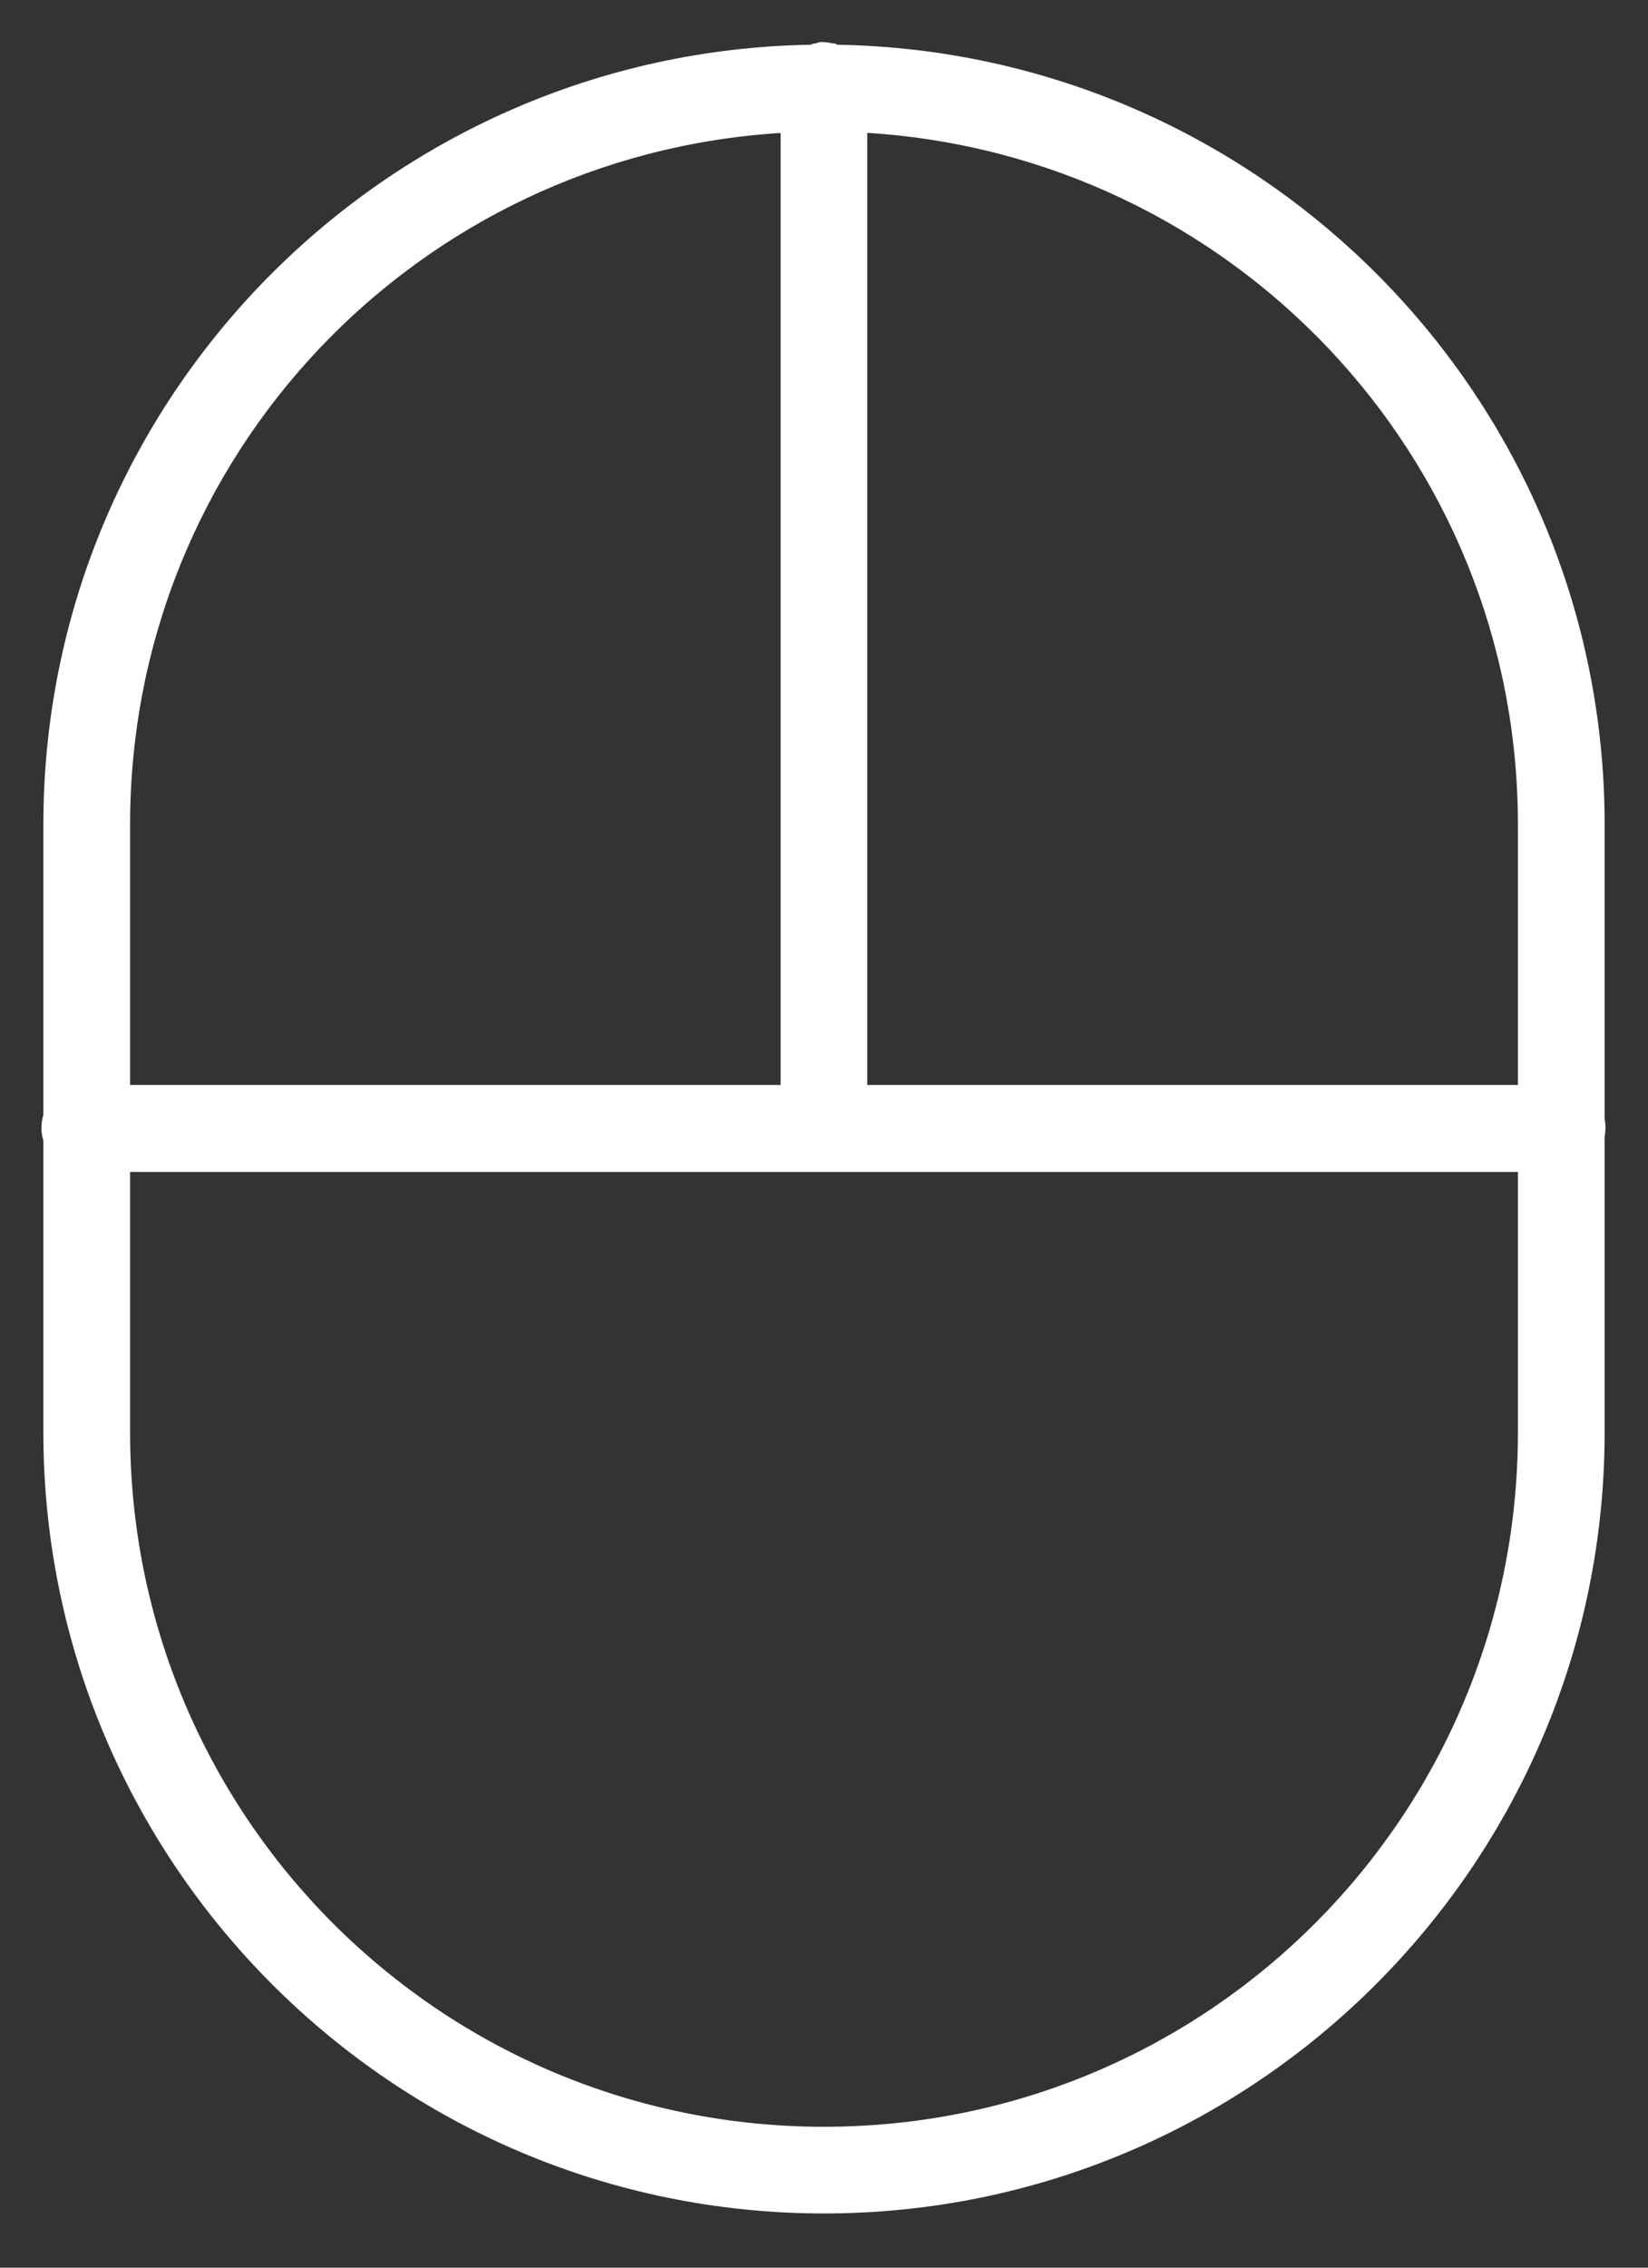
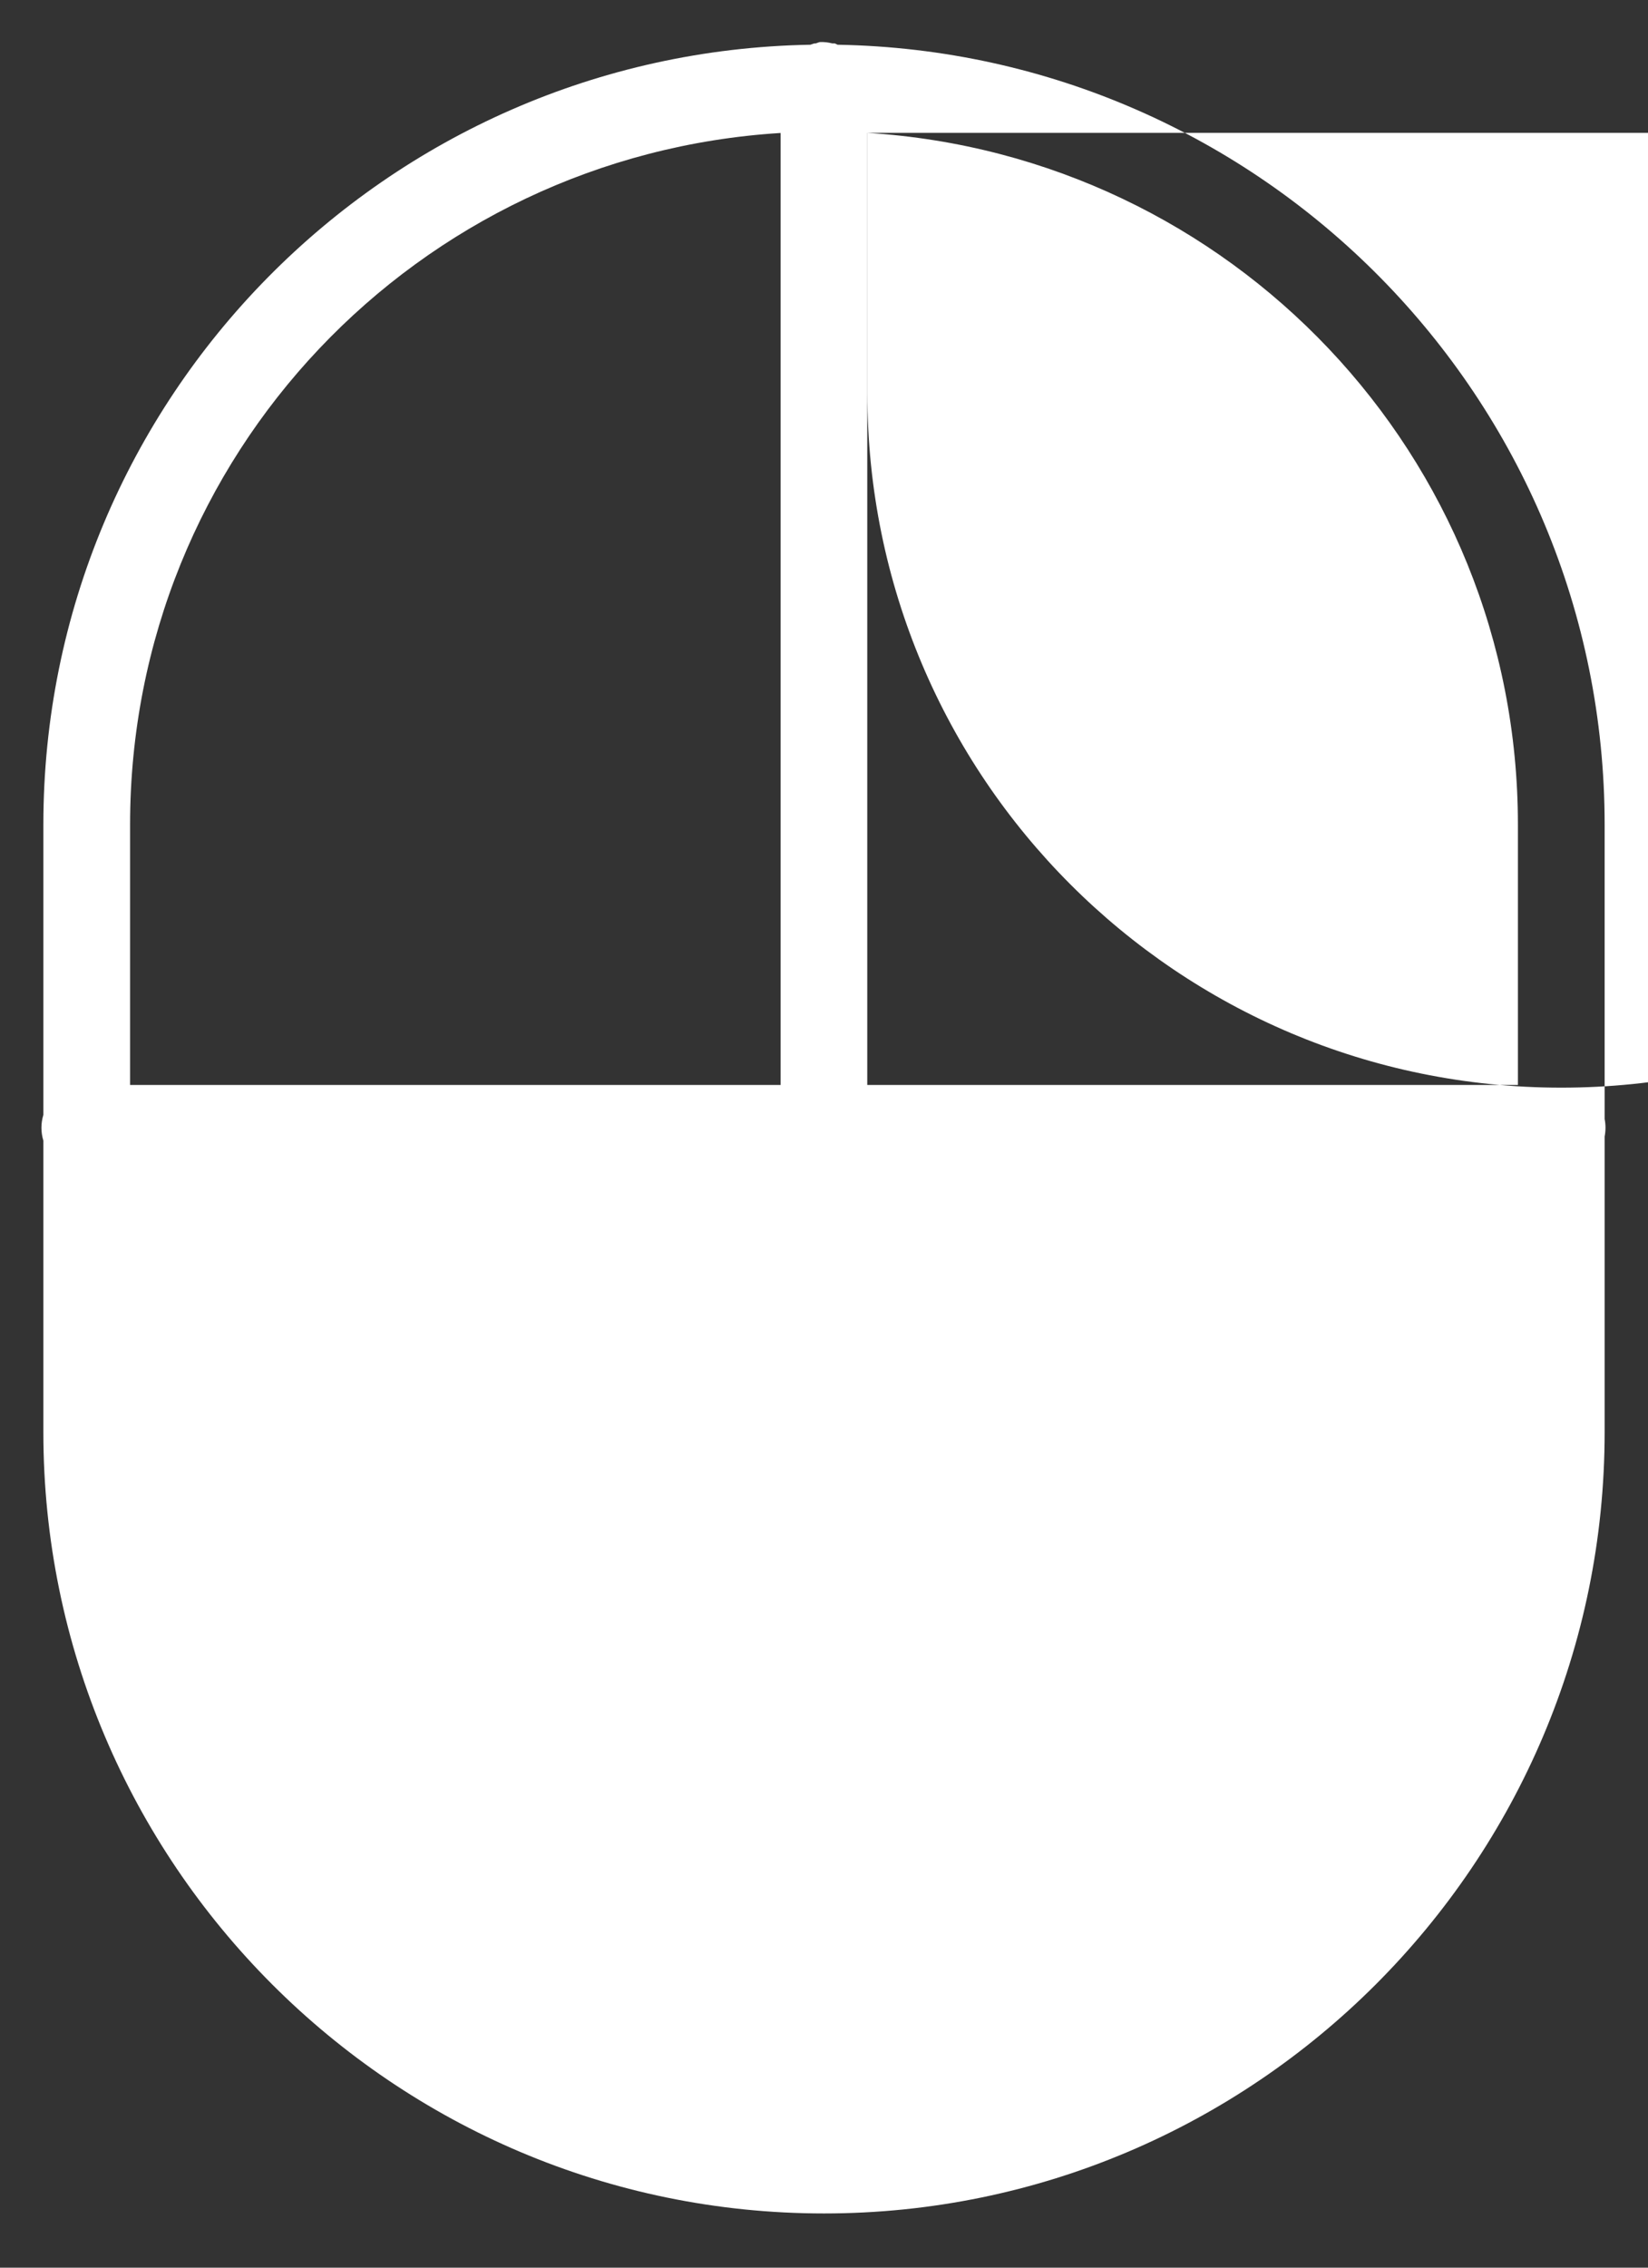
<svg xmlns="http://www.w3.org/2000/svg" width="16" height="22" viewBox="0 0 16 22">
  <rect x="0" y="0" width="16" height="22" fill="#333333" stroke="none" />
  <g fill="none" fill-rule="evenodd">
    <g fill="#FFF" fill-rule="nonzero">
      <g>
        <g>
-           <path d="M7.96.408c-.013.003-.026.008-.039.013h-.013c-.013.003-.026.008-.04.013C3.748.504.421 3.864.421 8v2.816c-.025.082-.025.168 0 .25v2.829c0 4.18 3.398 7.579 7.579 7.579 4.18 0 7.579-3.398 7.579-7.58v-2.868c.011-.056.011-.115 0-.17V8c0-4.137-3.327-7.495-7.447-7.566L8.105.421H8.08C8.04.411 8 .406 7.96.408zm-.381.881v9.237H1.263V8c0-3.582 2.79-6.492 6.316-6.71zm.842 0c3.526.22 6.316 3.129 6.316 6.711v2.526H8.42V1.29zM1.263 11.37h13.474v2.526c0 3.725-3.012 6.737-6.737 6.737s-6.737-3.012-6.737-6.737v-2.527z" transform="translate(-1847, -728) translate(1788, 0) translate(59, 728)" />
+           <path d="M7.96.408c-.013.003-.026.008-.039.013h-.013c-.013.003-.026.008-.04.013C3.748.504.421 3.864.421 8v2.816c-.025.082-.025.168 0 .25v2.829c0 4.18 3.398 7.579 7.579 7.579 4.18 0 7.579-3.398 7.579-7.58v-2.868c.011-.056.011-.115 0-.17V8c0-4.137-3.327-7.495-7.447-7.566L8.105.421H8.08C8.04.411 8 .406 7.96.408zm-.381.881v9.237H1.263V8c0-3.582 2.79-6.492 6.316-6.71zm.842 0c3.526.22 6.316 3.129 6.316 6.711v2.526H8.42V1.29zh13.474v2.526c0 3.725-3.012 6.737-6.737 6.737s-6.737-3.012-6.737-6.737v-2.527z" transform="translate(-1847, -728) translate(1788, 0) translate(59, 728)" />
        </g>
      </g>
    </g>
  </g>
</svg>